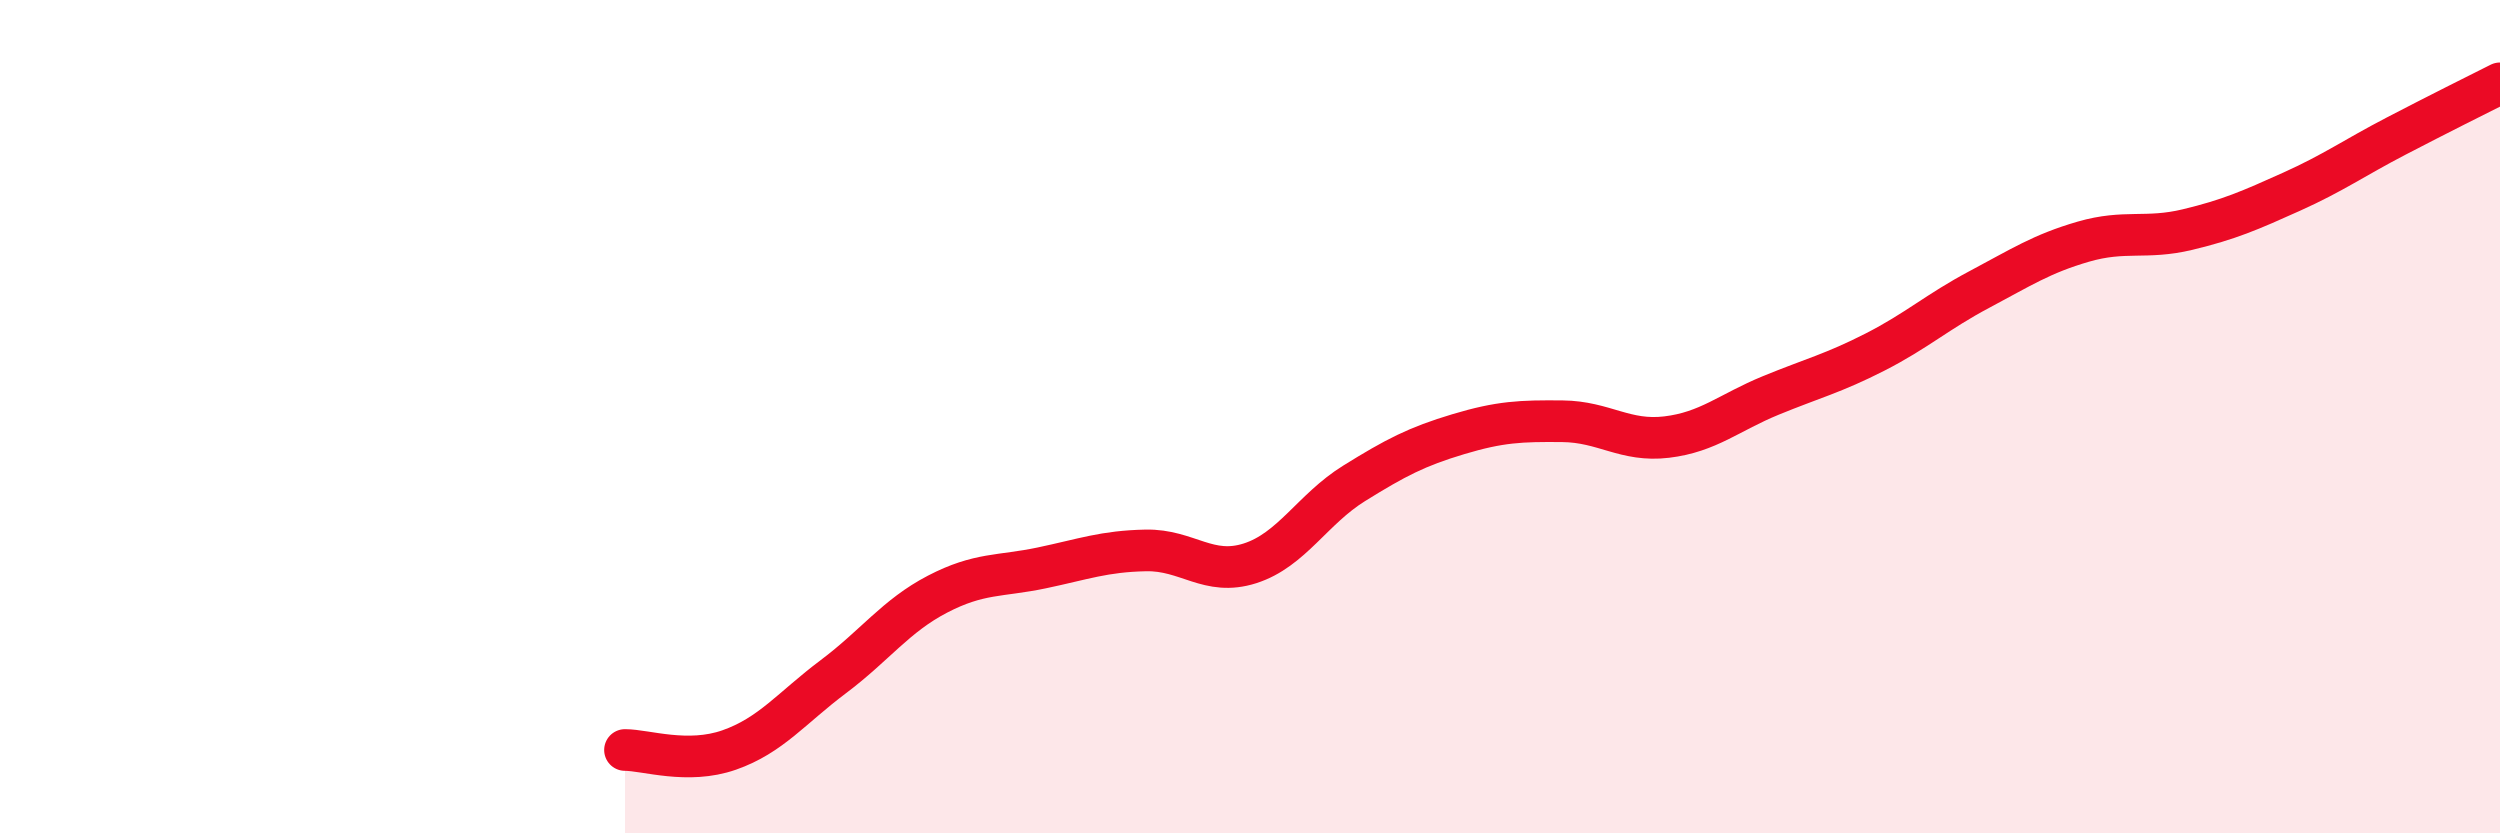
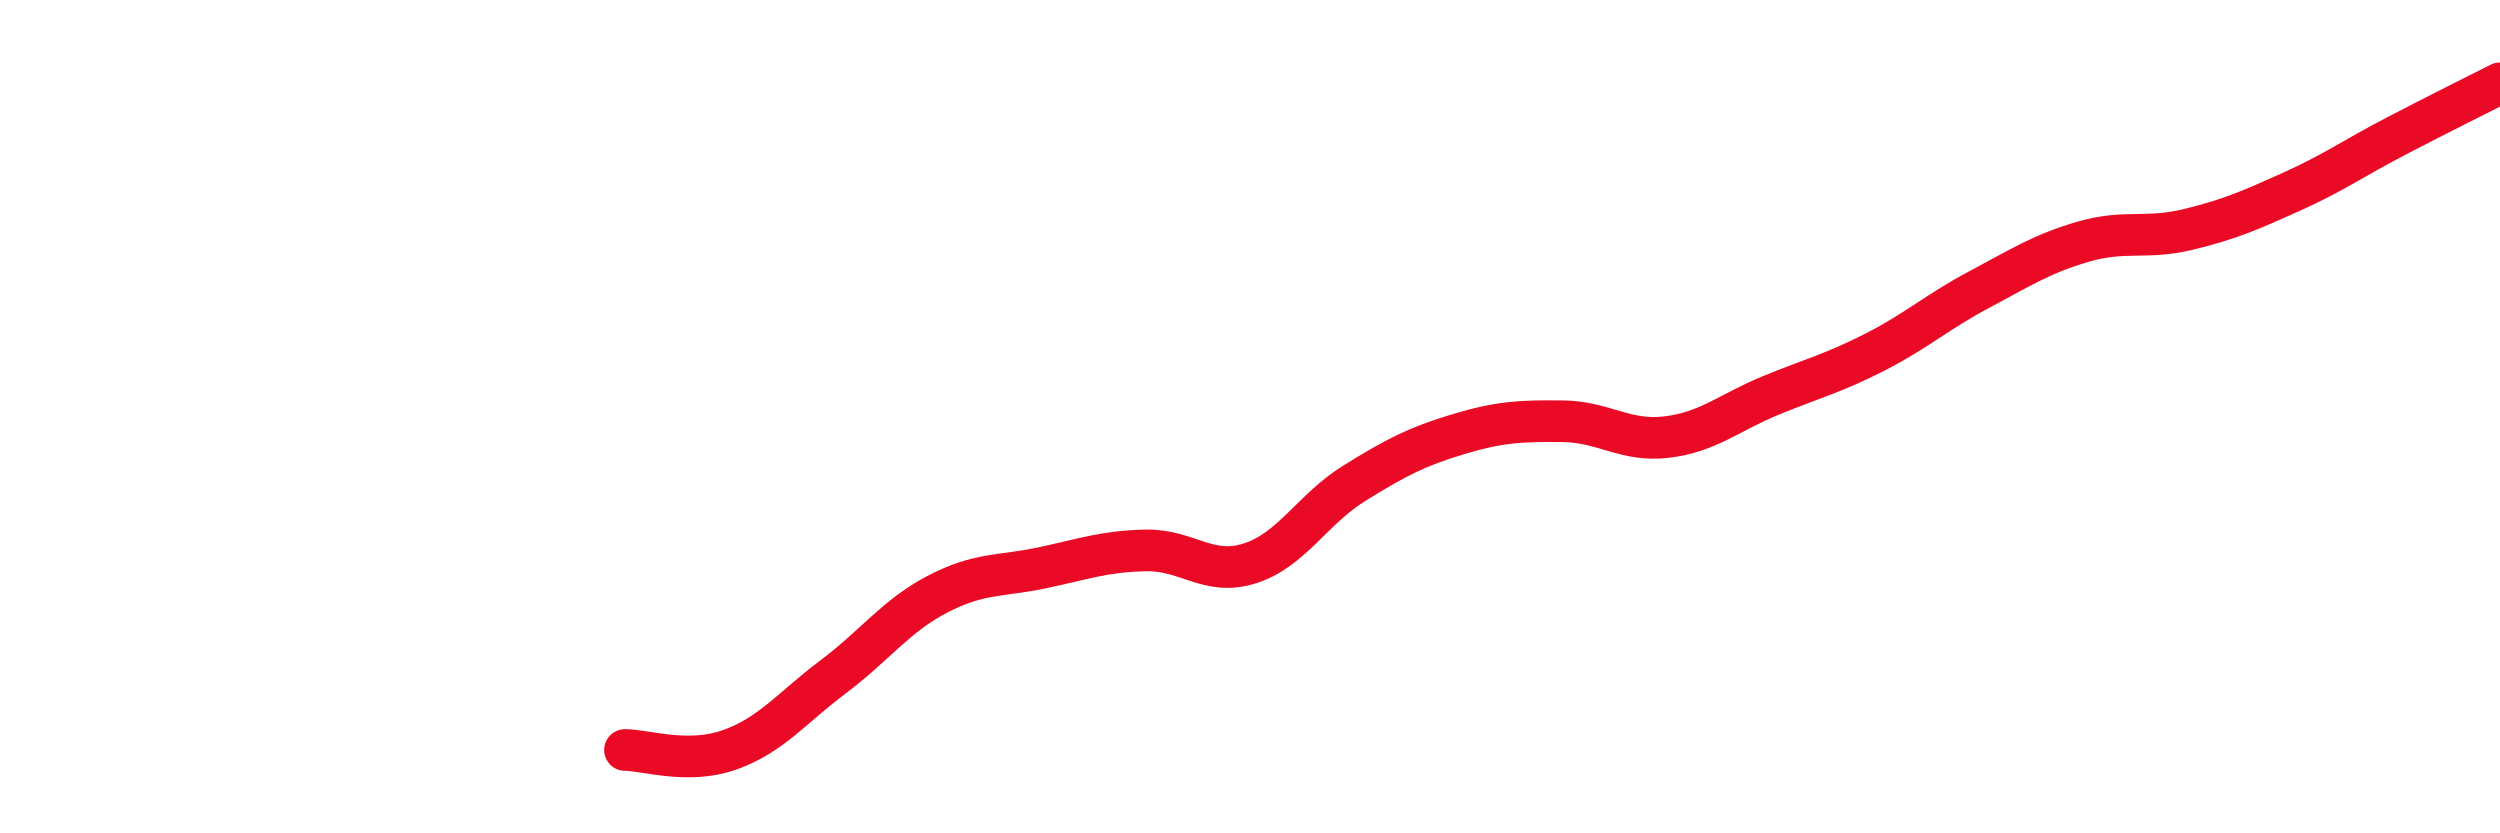
<svg xmlns="http://www.w3.org/2000/svg" width="60" height="20" viewBox="0 0 60 20">
-   <path d="M 15,18 C 15.5,18 16.5,18.35 17.5,18 C 18.5,17.65 19,16.99 20,16.24 C 21,15.49 21.5,14.78 22.5,14.26 C 23.5,13.74 24,13.84 25,13.63 C 26,13.42 26.5,13.23 27.5,13.21 C 28.5,13.19 29,13.84 30,13.52 C 31,13.2 31.5,12.22 32.5,11.6 C 33.5,10.98 34,10.72 35,10.42 C 36,10.12 36.5,10.1 37.5,10.11 C 38.5,10.12 39,10.61 40,10.49 C 41,10.37 41.5,9.9 42.5,9.49 C 43.5,9.08 44,8.96 45,8.45 C 46,7.94 46.5,7.48 47.5,6.95 C 48.5,6.42 49,6.09 50,5.8 C 51,5.51 51.5,5.75 52.5,5.51 C 53.5,5.27 54,5.05 55,4.6 C 56,4.15 56.5,3.79 57.5,3.27 C 58.5,2.75 59.5,2.25 60,2L60 20L15 20Z" fill="#EB0A25" opacity="0.1" stroke-linecap="round" stroke-linejoin="round" />
  <path d="M 15,18 C 15.5,18 16.5,18.35 17.5,18 C 18.5,17.65 19,16.99 20,16.24 C 21,15.49 21.5,14.78 22.5,14.26 C 23.5,13.74 24,13.84 25,13.63 C 26,13.42 26.5,13.23 27.5,13.21 C 28.5,13.19 29,13.84 30,13.52 C 31,13.2 31.5,12.22 32.5,11.6 C 33.5,10.98 34,10.72 35,10.42 C 36,10.12 36.5,10.1 37.5,10.11 C 38.5,10.12 39,10.61 40,10.49 C 41,10.37 41.5,9.9 42.5,9.49 C 43.5,9.08 44,8.96 45,8.45 C 46,7.94 46.5,7.48 47.5,6.95 C 48.5,6.42 49,6.09 50,5.8 C 51,5.51 51.5,5.75 52.5,5.51 C 53.5,5.27 54,5.05 55,4.6 C 56,4.15 56.5,3.79 57.5,3.27 C 58.5,2.75 59.5,2.25 60,2" stroke="#EB0A25" stroke-width="1" fill="none" stroke-linecap="round" stroke-linejoin="round" />
</svg>